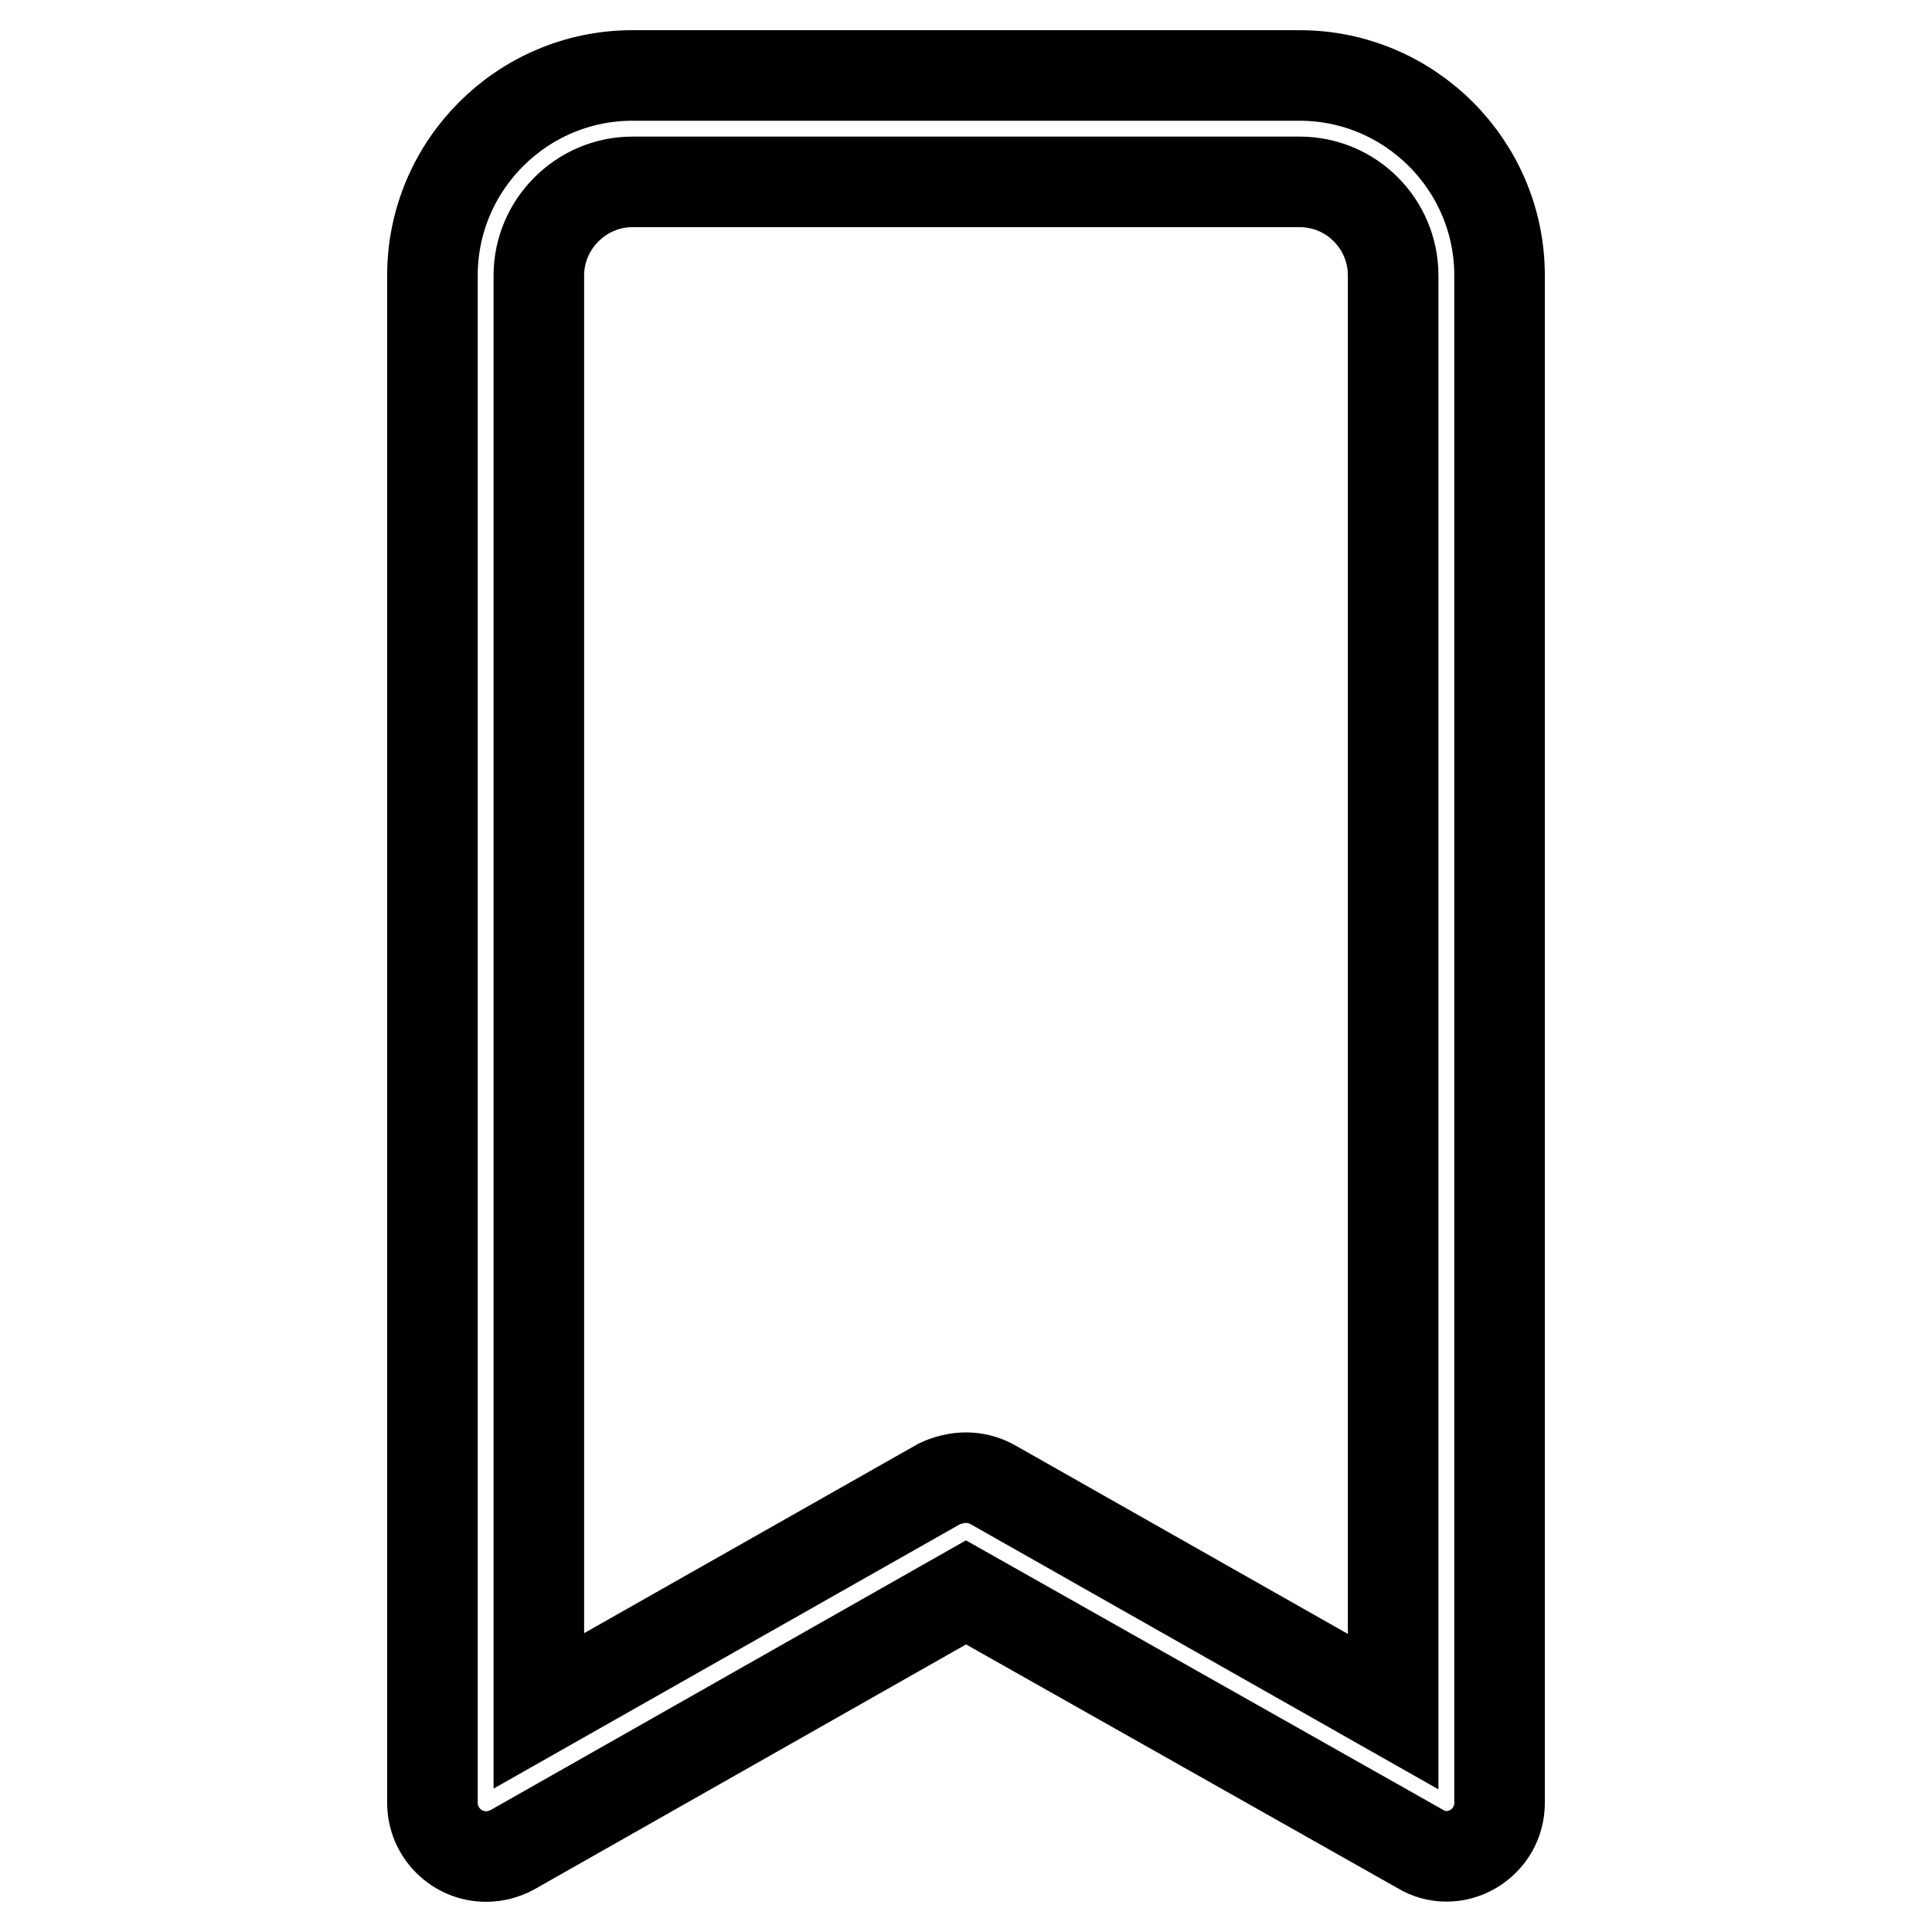
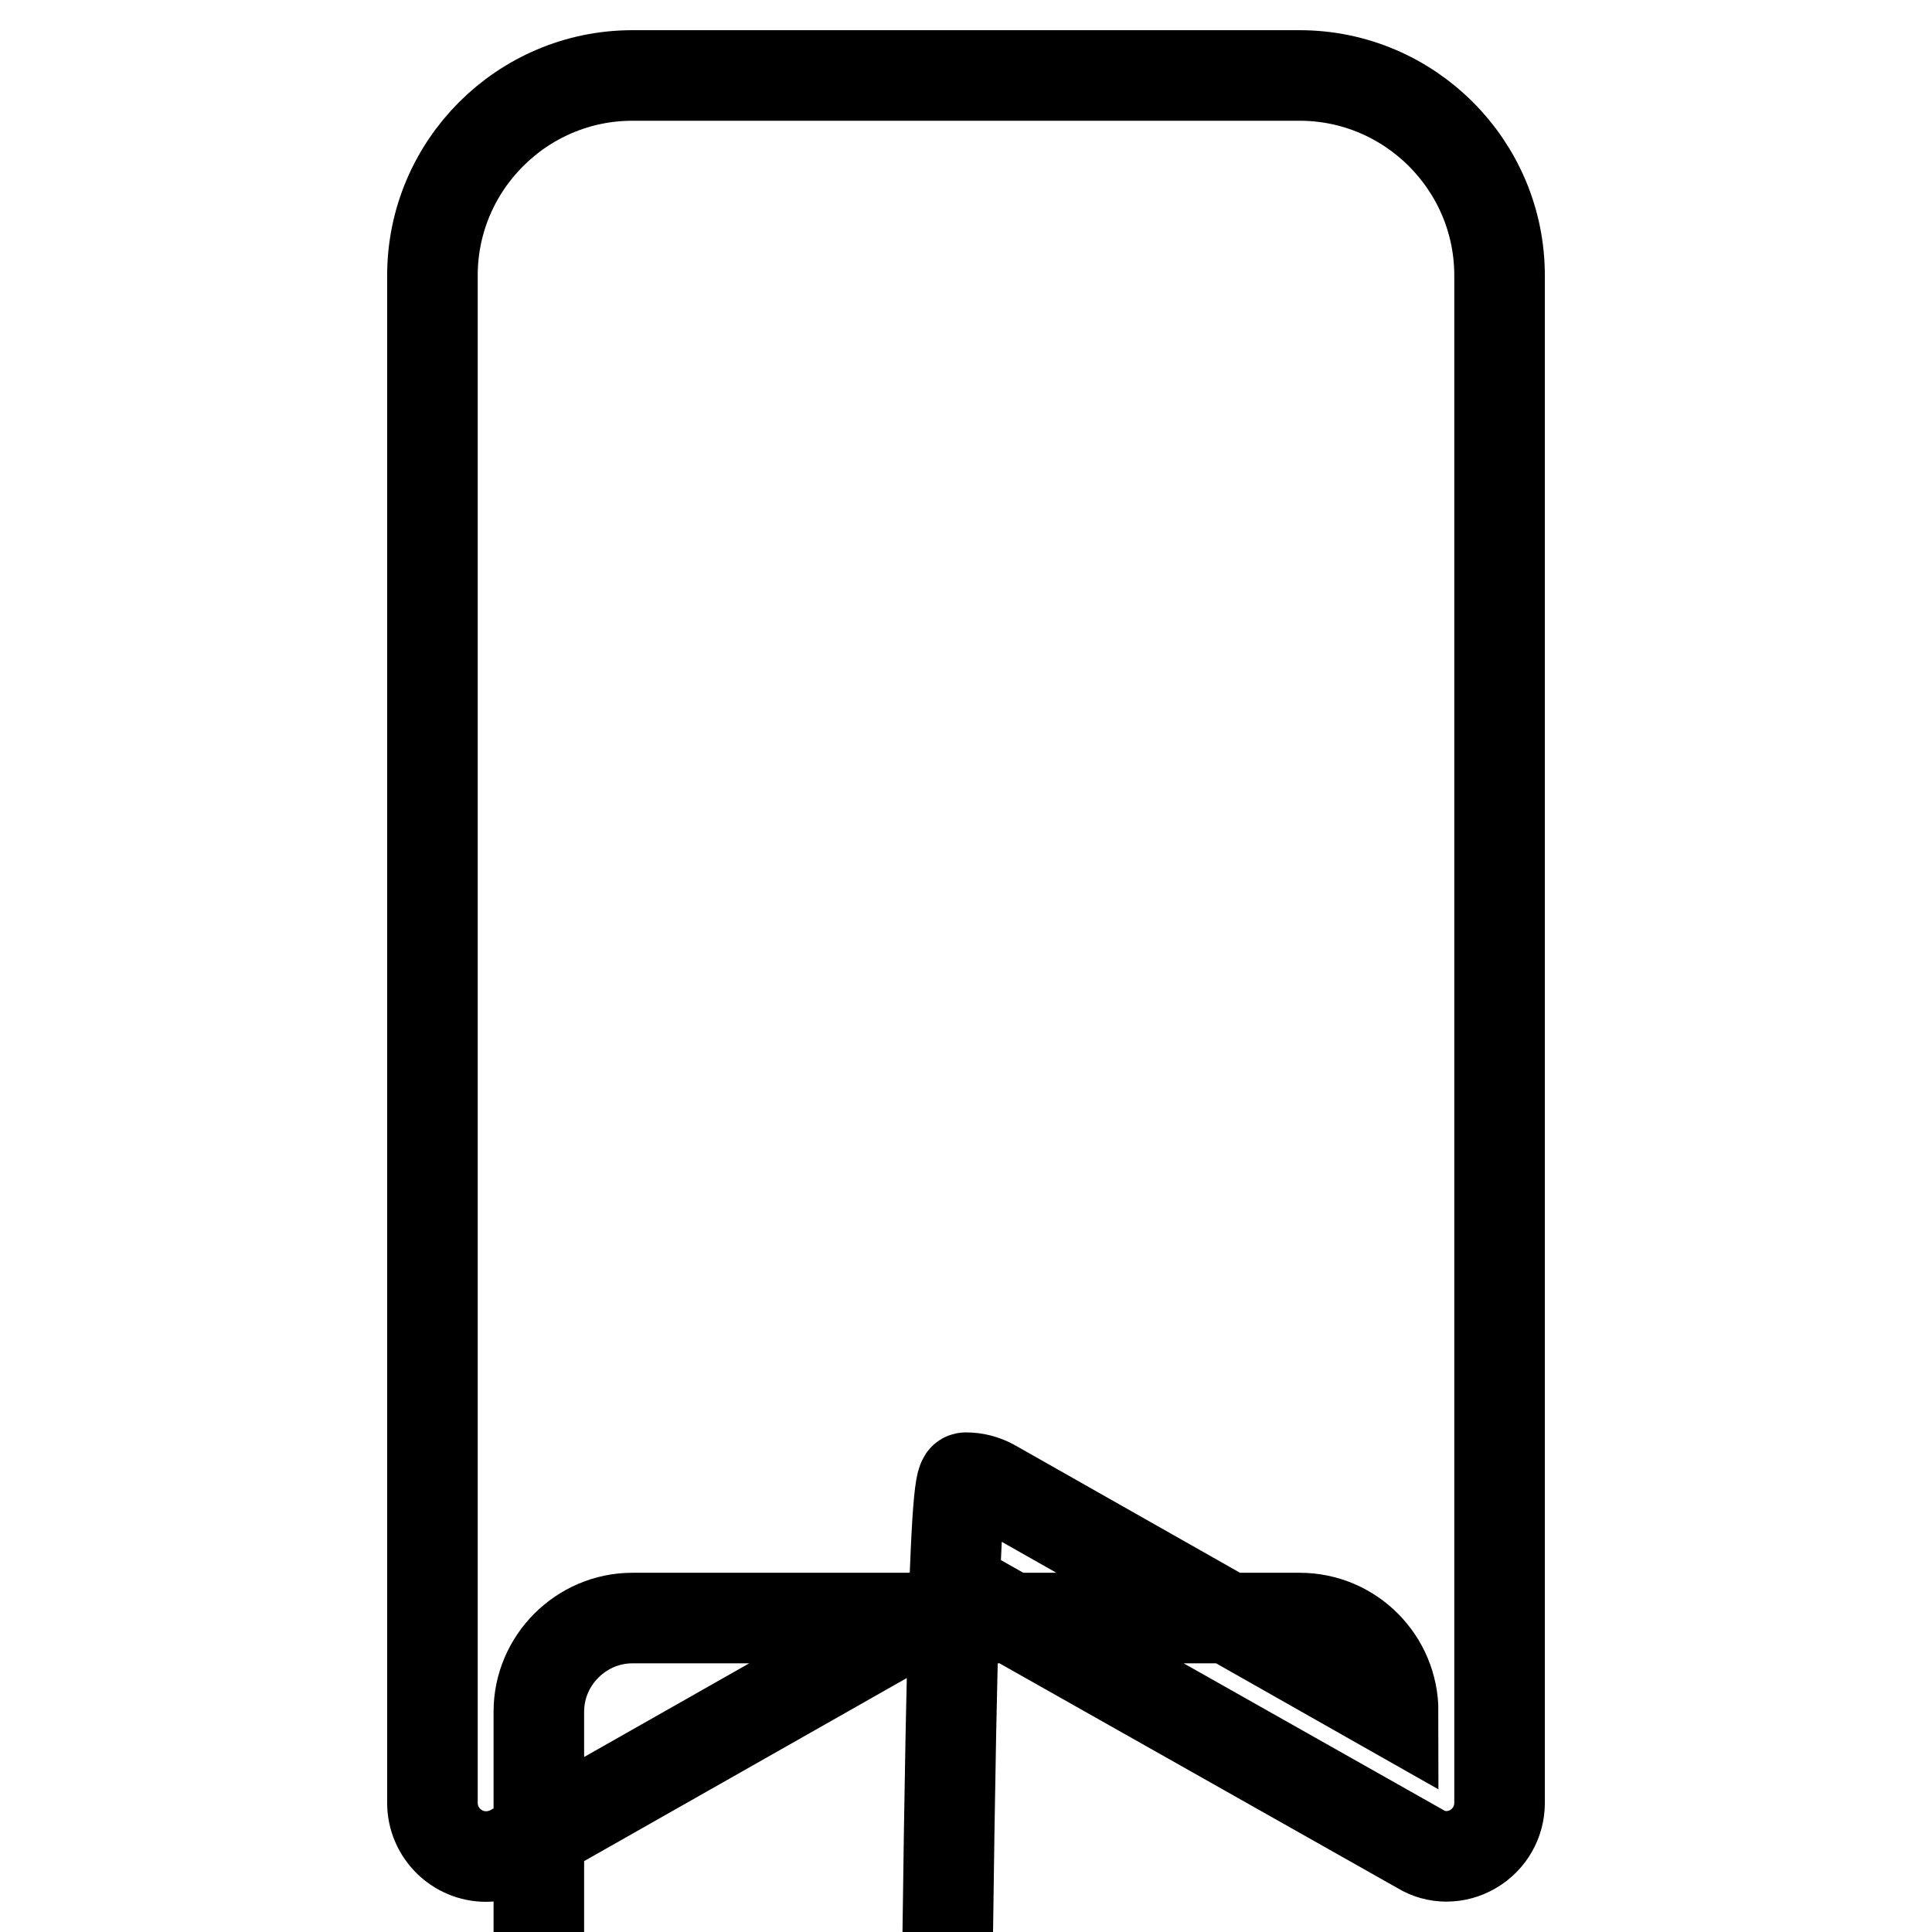
<svg xmlns="http://www.w3.org/2000/svg" version="1.1" x="0px" y="0px" viewBox="0 0 256 256" enable-background="new 0 0 256 256" xml:space="preserve">
  <g>
-     <path stroke-width="12" fill-opacity="0" stroke="#000000" d="M64.4,246c-3.9,0-7.1-3.2-7.1-7.1V36.5C57.3,21.9,69.2,10,83.8,10h88.4c14.6,0,26.5,11.9,26.5,26.5v202.4 c0,2.5-1.3,4.8-3.5,6.1c-2.2,1.3-4.9,1.3-7,0L128,211l-60.1,34.1C66.8,245.7,65.6,246,64.4,246z M128,195.8c1.2,0,2.4,0.3,3.5,0.9 l53.1,30.1V36.5c0-6.8-5.5-12.4-12.4-12.4H83.8c-6.8,0-12.4,5.6-12.4,12.4v190.2l53.1-30.1C125.6,196.1,126.8,195.8,128,195.8z" />
+     <path stroke-width="12" fill-opacity="0" stroke="#000000" d="M64.4,246c-3.9,0-7.1-3.2-7.1-7.1V36.5C57.3,21.9,69.2,10,83.8,10h88.4c14.6,0,26.5,11.9,26.5,26.5v202.4 c0,2.5-1.3,4.8-3.5,6.1c-2.2,1.3-4.9,1.3-7,0L128,211l-60.1,34.1C66.8,245.7,65.6,246,64.4,246z M128,195.8c1.2,0,2.4,0.3,3.5,0.9 l53.1,30.1c0-6.8-5.5-12.4-12.4-12.4H83.8c-6.8,0-12.4,5.6-12.4,12.4v190.2l53.1-30.1C125.6,196.1,126.8,195.8,128,195.8z" />
  </g>
</svg>